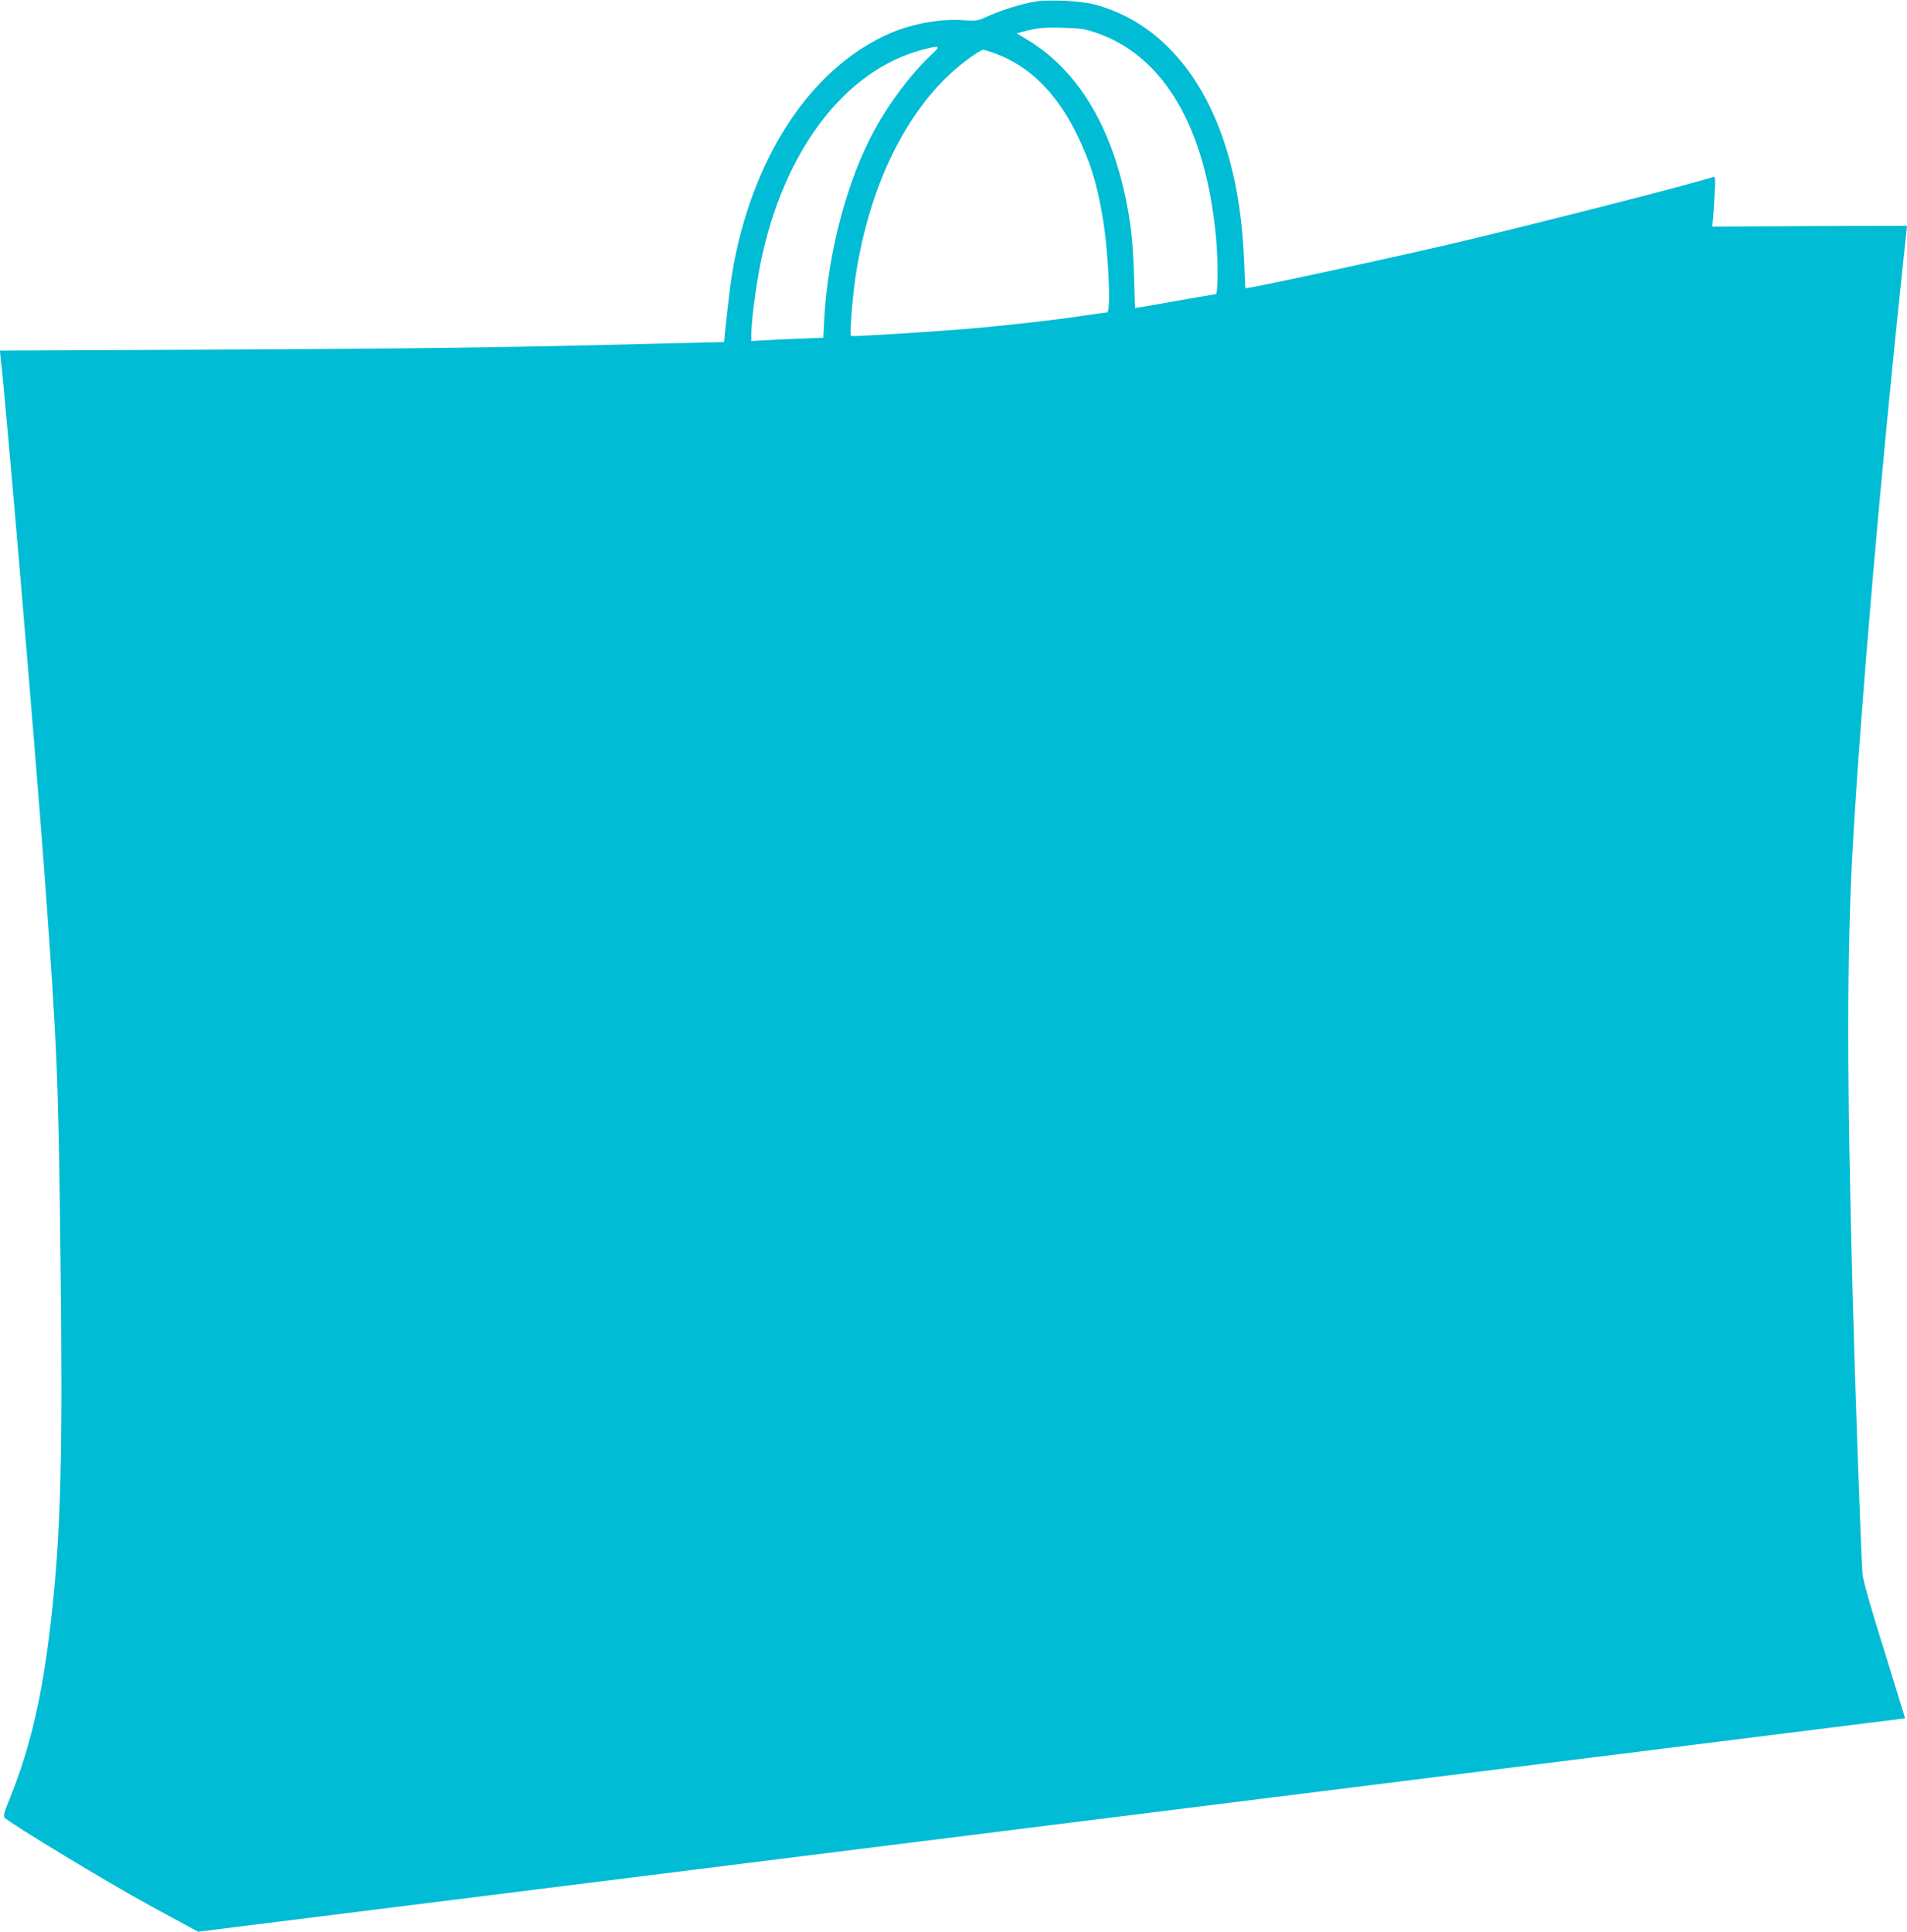
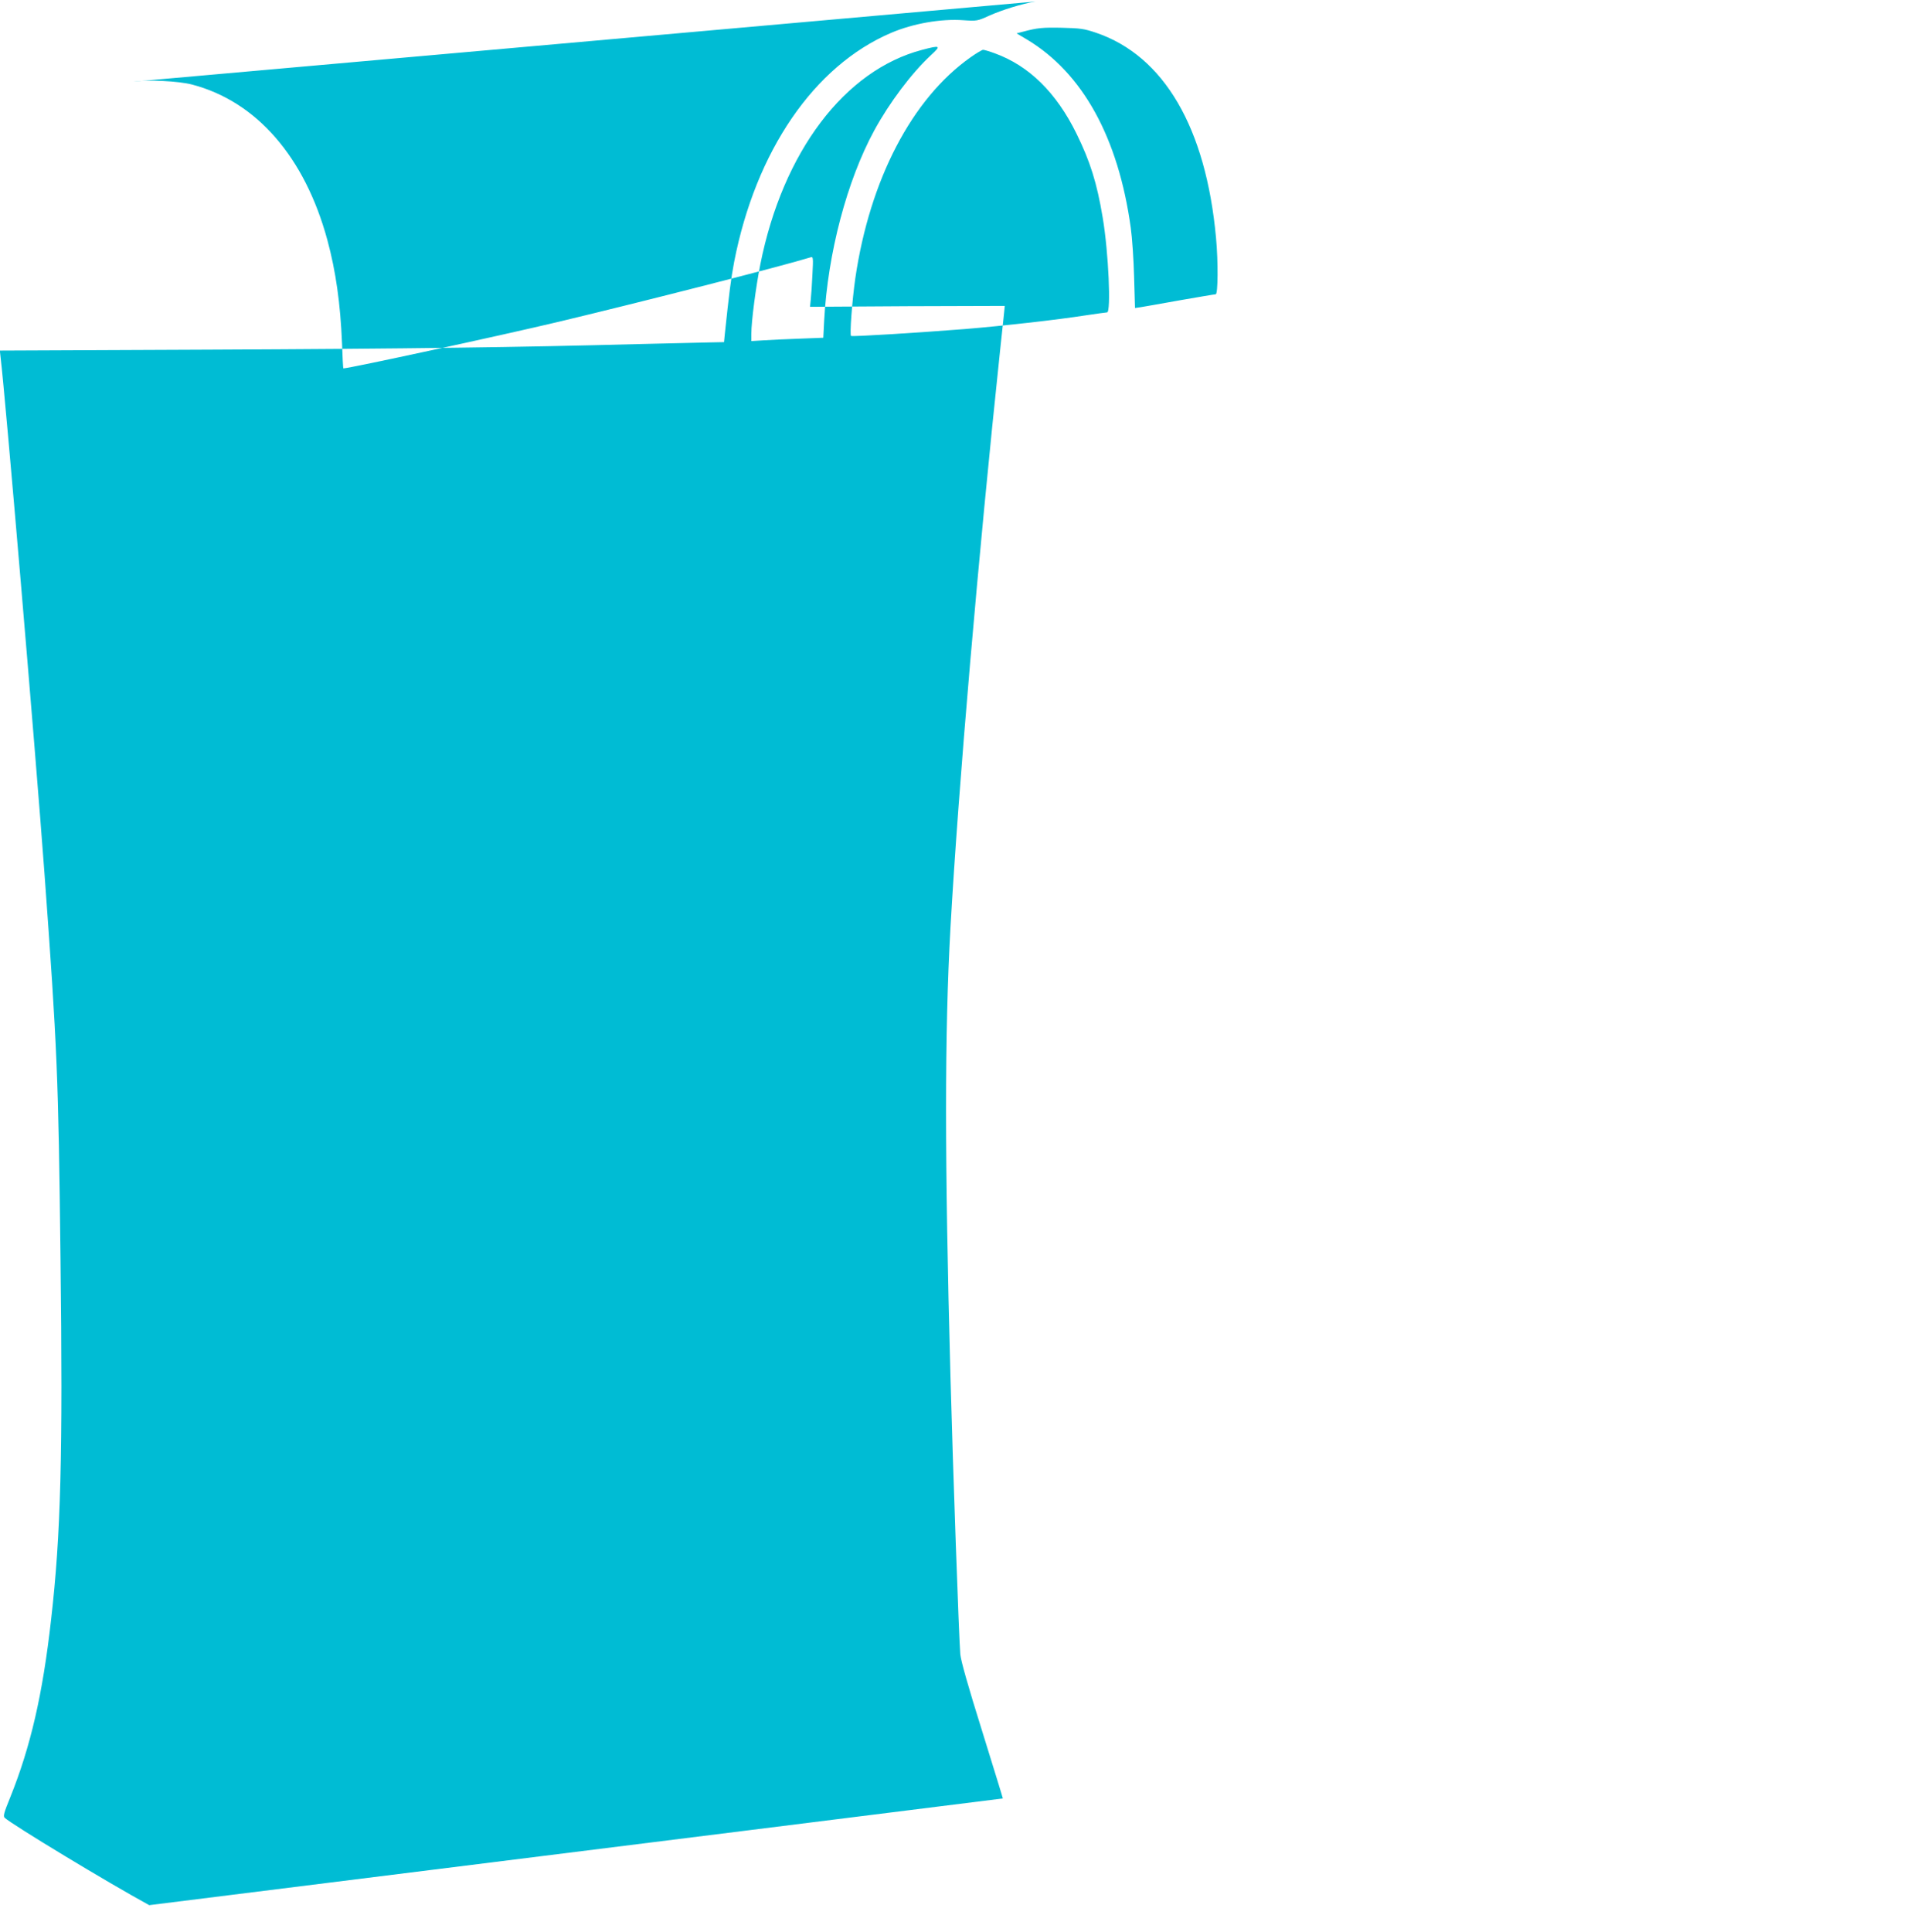
<svg xmlns="http://www.w3.org/2000/svg" version="1.0" width="1264pt" height="1280pt" viewBox="0 0 1264 1280" preserveAspectRatio="xMidYMid meet">
  <g transform="translate(0,1280) scale(0.1,-0.1)" fill="#00bcd4" stroke="none">
-     <path d="M6865 12790 c-89 -14 -224 -56 -311 -95 -75 -34 -79 -35 -168 -29 -149 11 -335 -22 -480 -84 -510 -218 -897 -783 -1040 -1518 -21 -111 -33 -204 -62 -480 l-5 -51 -97 -2 c-53 -1 -266 -6 -472 -11 -781 -21 -1508 -31 -2848 -37 l-1383 -6 5 -46 c31 -250 230 -2594 291 -3421 85 -1165 92 -1336 106 -2547 16 -1310 2 -1834 -62 -2392 -56 -499 -136 -844 -271 -1180 -42 -103 -48 -125 -37 -136 50 -46 688 -432 958 -579 l324 -176 5656 707 c3111 388 5657 707 5658 707 1 1 -61 201 -137 446 -94 300 -141 466 -145 510 -9 106 -49 1235 -65 1835 -39 1445 -39 2285 0 2980 53 937 184 2457 330 3835 17 156 30 283 30 284 0 0 -290 -1 -645 -2 l-646 -4 5 49 c3 26 8 101 11 166 6 111 5 118 -12 113 -191 -59 -1117 -295 -1665 -426 -404 -96 -1393 -310 -1432 -310 -2 0 -6 76 -9 168 -11 263 -41 475 -97 682 -150 552 -470 919 -898 1031 -89 23 -294 33 -387 19z m400 -207 c450 -153 728 -629 795 -1358 15 -161 13 -375 -2 -375 -7 0 -112 -18 -233 -39 -121 -22 -238 -42 -261 -46 l-41 -6 -6 208 c-3 114 -13 260 -22 323 -82 597 -319 1027 -688 1248 l-69 41 43 11 c93 25 129 29 259 26 120 -3 145 -6 225 -33z m-1096 -150 c-126 -117 -273 -312 -374 -497 -181 -333 -308 -813 -332 -1257 l-6 -117 -156 -6 c-86 -3 -193 -8 -238 -11 l-83 -5 0 47 c0 83 30 312 60 463 149 744 558 1285 1073 1420 122 32 127 28 56 -37z m424 14 c227 -82 409 -261 542 -532 91 -185 136 -328 174 -557 39 -231 56 -628 29 -628 -7 0 -69 -9 -138 -19 -200 -31 -536 -69 -800 -91 -305 -24 -749 -52 -759 -46 -10 6 7 233 28 381 96 655 376 1192 765 1466 38 27 76 49 82 49 7 0 42 -10 77 -23z" />
+     <path d="M6865 12790 c-89 -14 -224 -56 -311 -95 -75 -34 -79 -35 -168 -29 -149 11 -335 -22 -480 -84 -510 -218 -897 -783 -1040 -1518 -21 -111 -33 -204 -62 -480 l-5 -51 -97 -2 c-53 -1 -266 -6 -472 -11 -781 -21 -1508 -31 -2848 -37 l-1383 -6 5 -46 c31 -250 230 -2594 291 -3421 85 -1165 92 -1336 106 -2547 16 -1310 2 -1834 -62 -2392 -56 -499 -136 -844 -271 -1180 -42 -103 -48 -125 -37 -136 50 -46 688 -432 958 -579 c3111 388 5657 707 5658 707 1 1 -61 201 -137 446 -94 300 -141 466 -145 510 -9 106 -49 1235 -65 1835 -39 1445 -39 2285 0 2980 53 937 184 2457 330 3835 17 156 30 283 30 284 0 0 -290 -1 -645 -2 l-646 -4 5 49 c3 26 8 101 11 166 6 111 5 118 -12 113 -191 -59 -1117 -295 -1665 -426 -404 -96 -1393 -310 -1432 -310 -2 0 -6 76 -9 168 -11 263 -41 475 -97 682 -150 552 -470 919 -898 1031 -89 23 -294 33 -387 19z m400 -207 c450 -153 728 -629 795 -1358 15 -161 13 -375 -2 -375 -7 0 -112 -18 -233 -39 -121 -22 -238 -42 -261 -46 l-41 -6 -6 208 c-3 114 -13 260 -22 323 -82 597 -319 1027 -688 1248 l-69 41 43 11 c93 25 129 29 259 26 120 -3 145 -6 225 -33z m-1096 -150 c-126 -117 -273 -312 -374 -497 -181 -333 -308 -813 -332 -1257 l-6 -117 -156 -6 c-86 -3 -193 -8 -238 -11 l-83 -5 0 47 c0 83 30 312 60 463 149 744 558 1285 1073 1420 122 32 127 28 56 -37z m424 14 c227 -82 409 -261 542 -532 91 -185 136 -328 174 -557 39 -231 56 -628 29 -628 -7 0 -69 -9 -138 -19 -200 -31 -536 -69 -800 -91 -305 -24 -749 -52 -759 -46 -10 6 7 233 28 381 96 655 376 1192 765 1466 38 27 76 49 82 49 7 0 42 -10 77 -23z" />
  </g>
</svg>